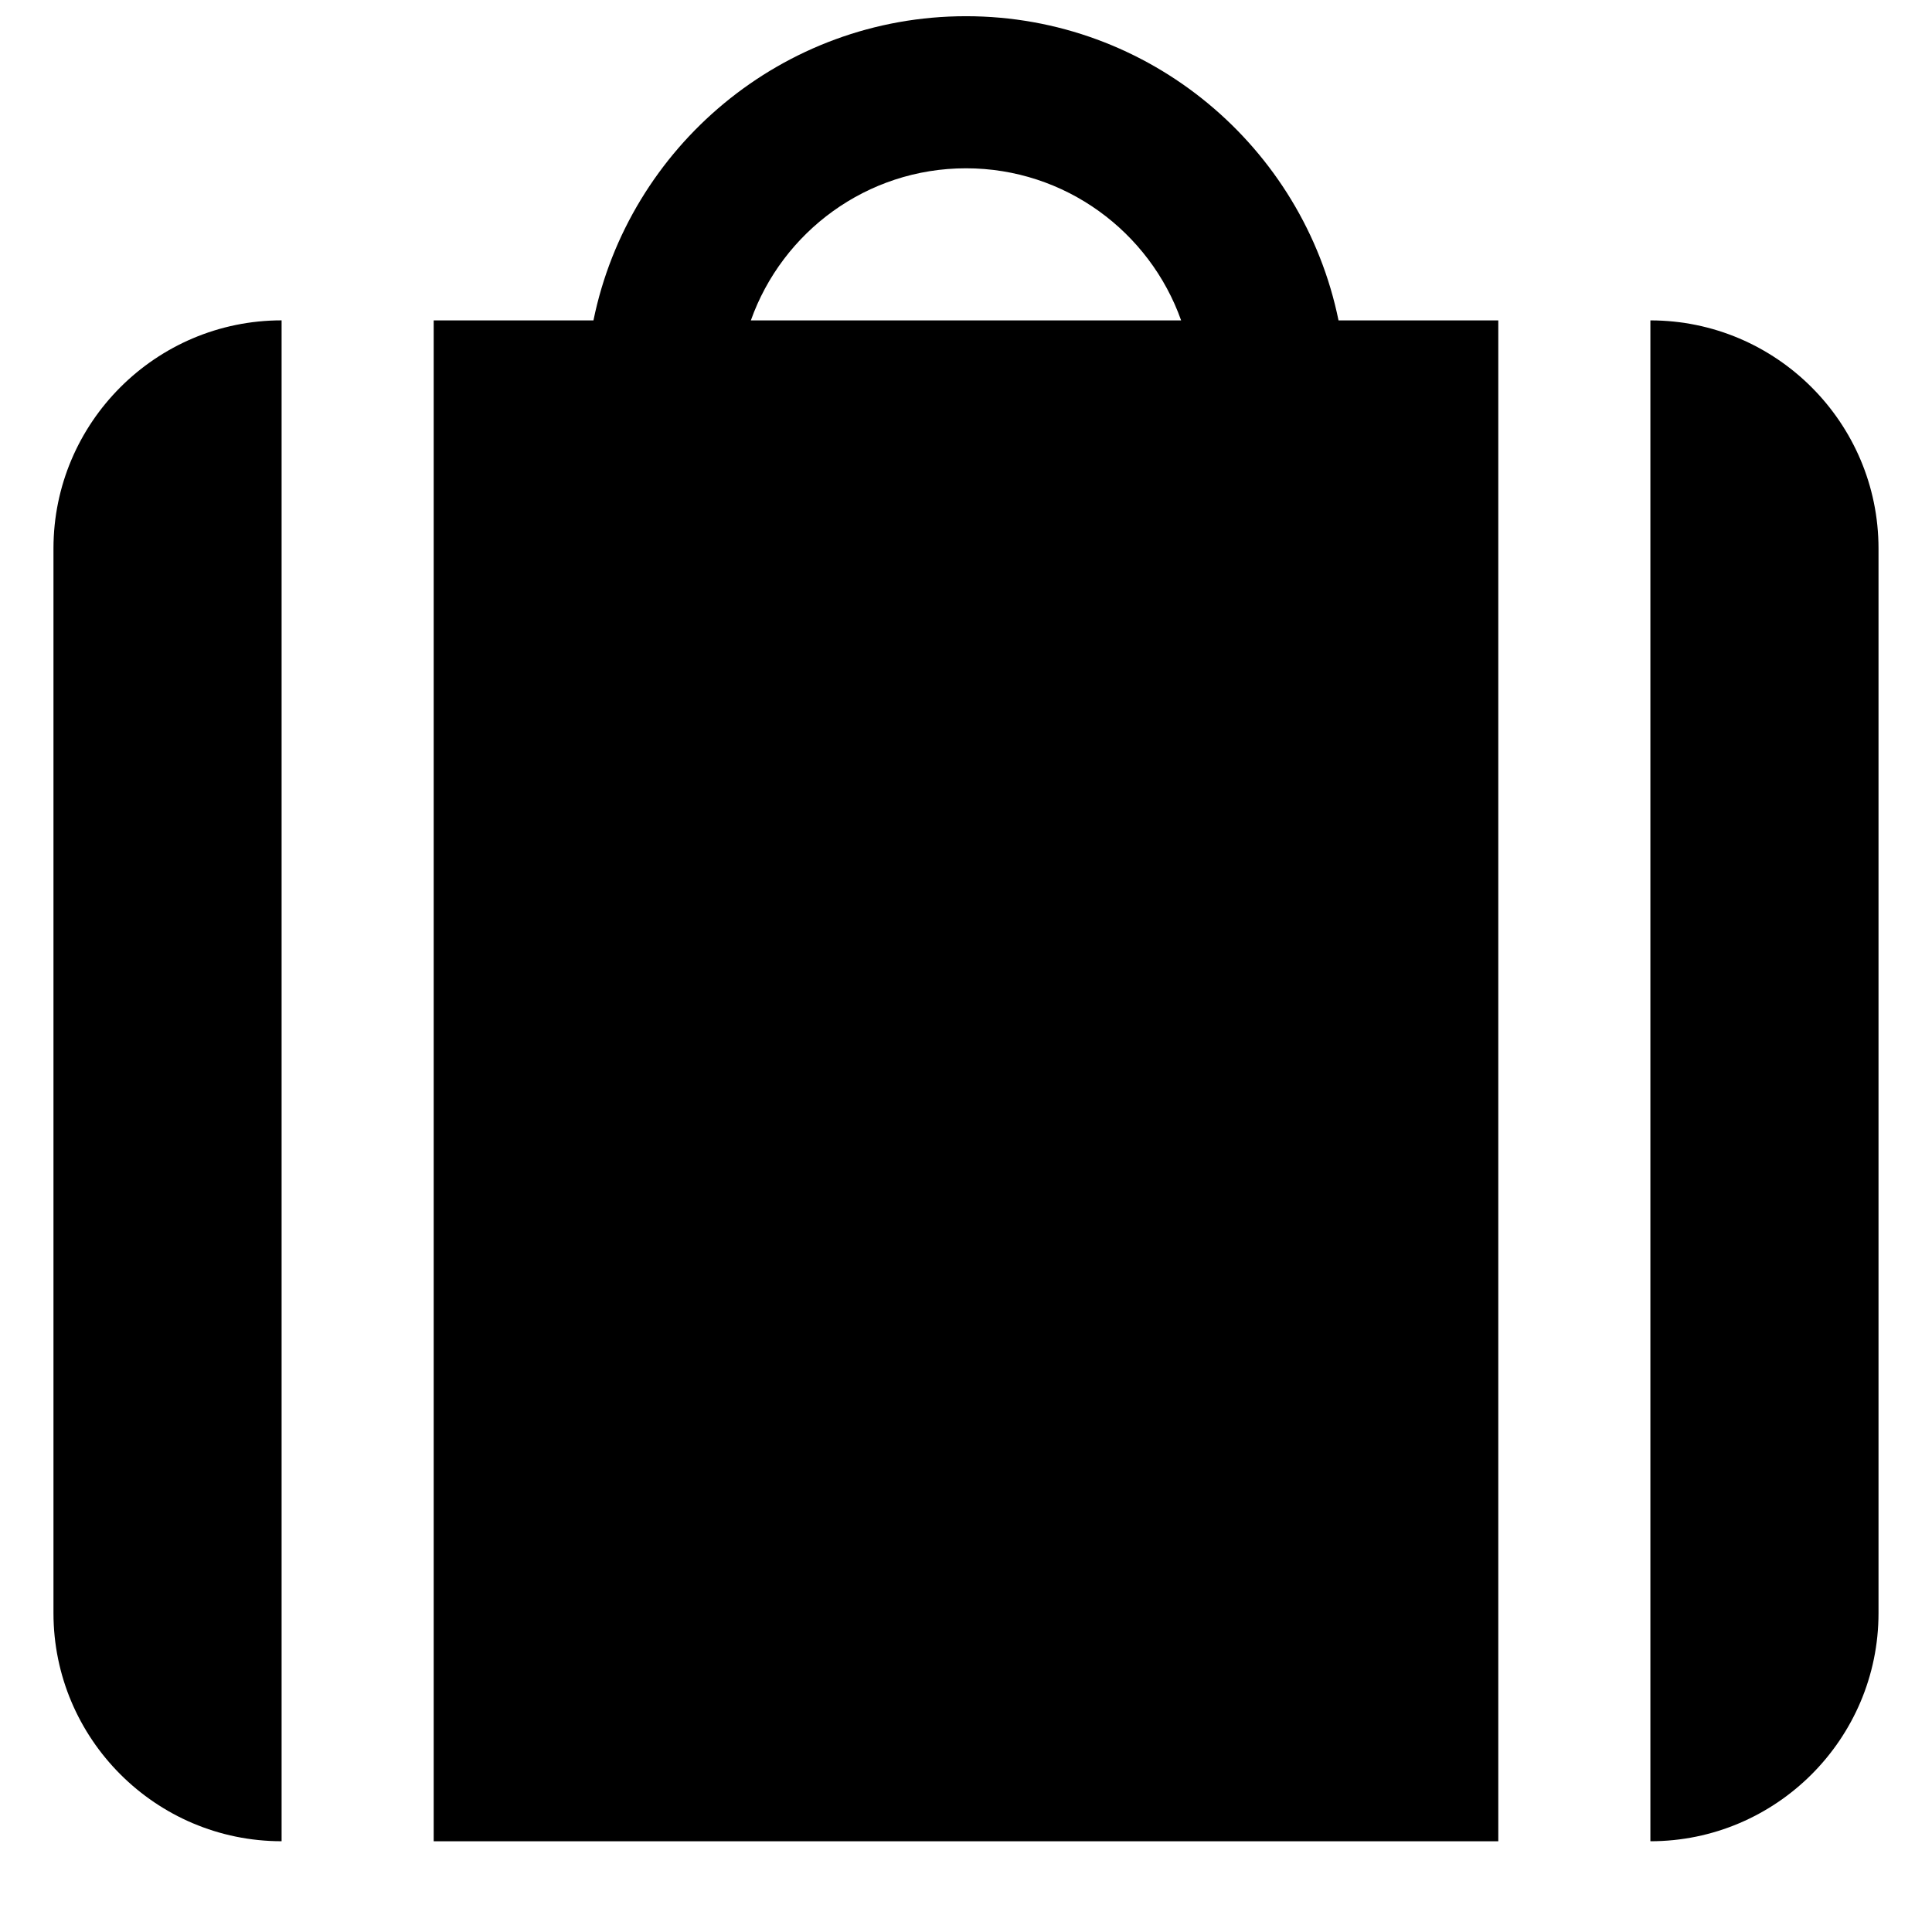
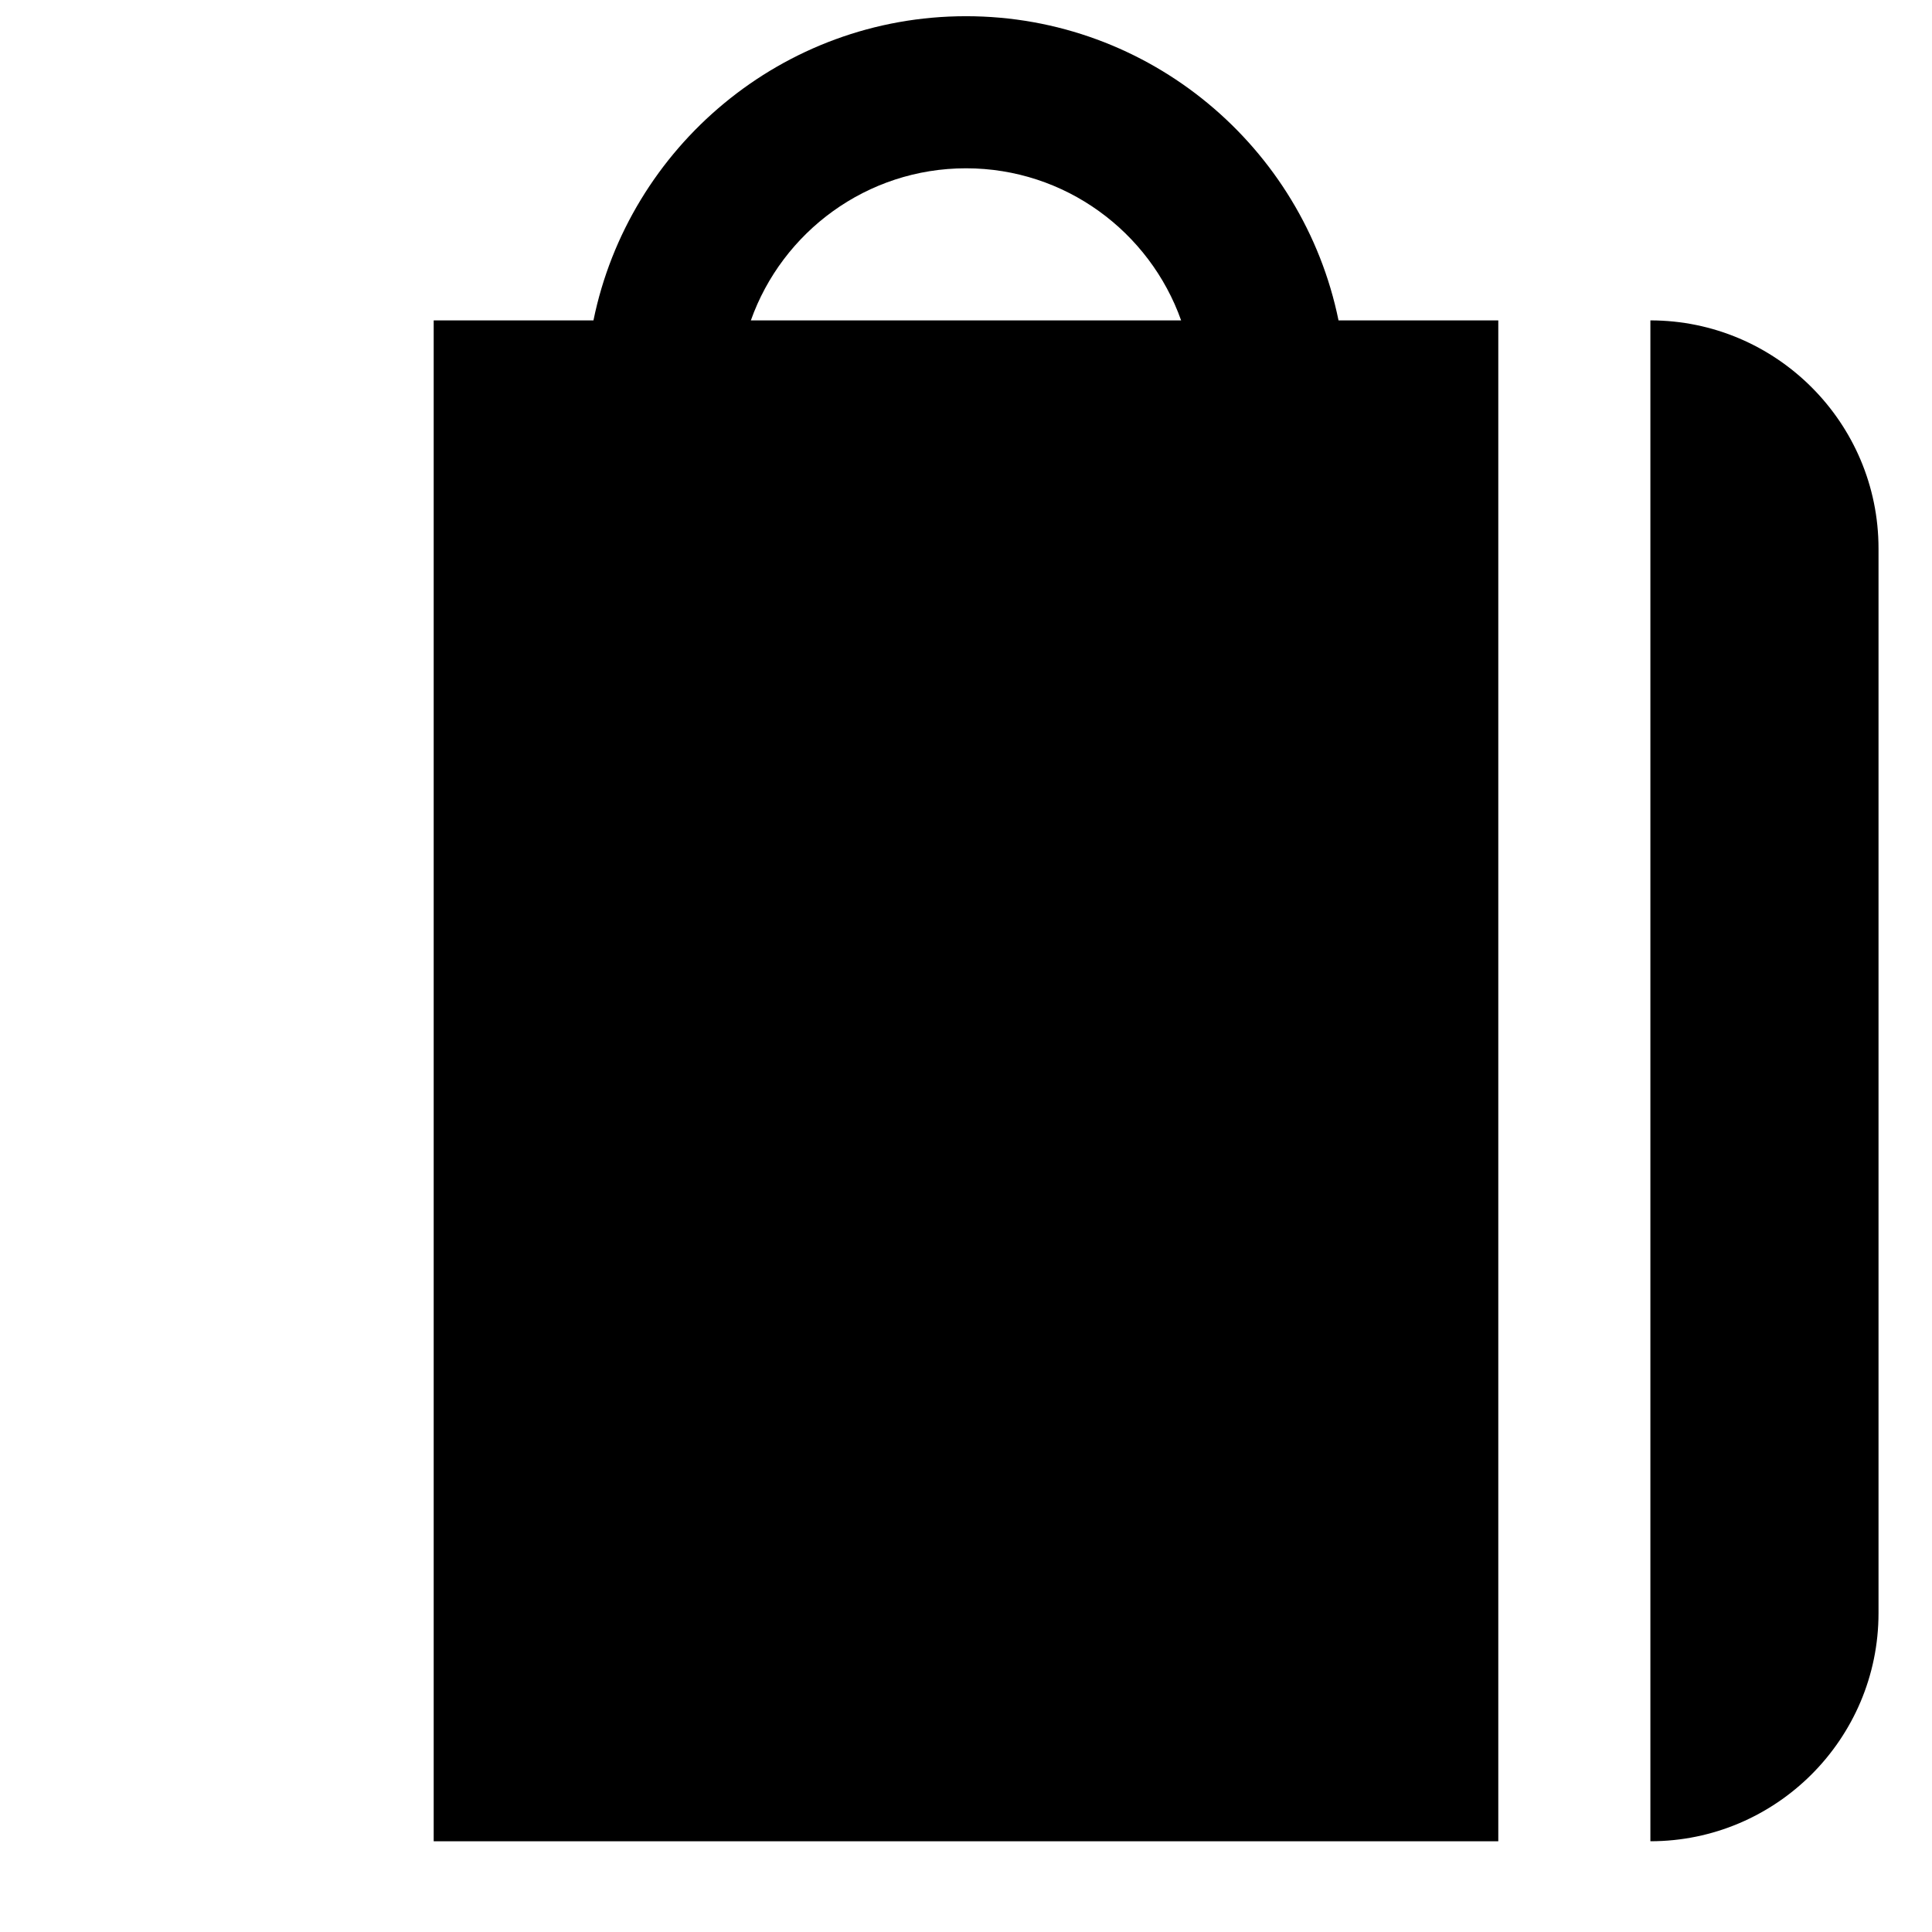
<svg xmlns="http://www.w3.org/2000/svg" width="800px" height="800px" version="1.1" viewBox="144 144 512 512">
  <defs>
    <clipPath id="a">
      <path d="m258 148.09h284v483.91h-284z" />
    </clipPath>
  </defs>
  <path d="m581.37 228.9v403.05c33.332 0 60.457-27.125 60.457-60.457v-282.13c0-33.332-27.125-60.457-60.457-60.457" fill-rule="evenodd" />
-   <path d="m158.17 289.36v282.13c0 33.332 27.125 60.457 60.457 60.457v-403.05c-33.332 0-60.457 27.125-60.457 60.457" fill-rule="evenodd" />
  <g clip-path="url(#a)">
    <path d="m400 188.6c26.277 0 48.688 16.848 57.008 40.305h-114.02c8.32-23.457 30.73-40.305 57.012-40.305m0-40.305c-48.648 0-89.355 34.68-98.727 80.609h-42.34v403.05h282.13v-403.05h-42.34c-9.371-45.93-50.082-80.609-98.727-80.609" fill-rule="evenodd" />
  </g>
</svg>